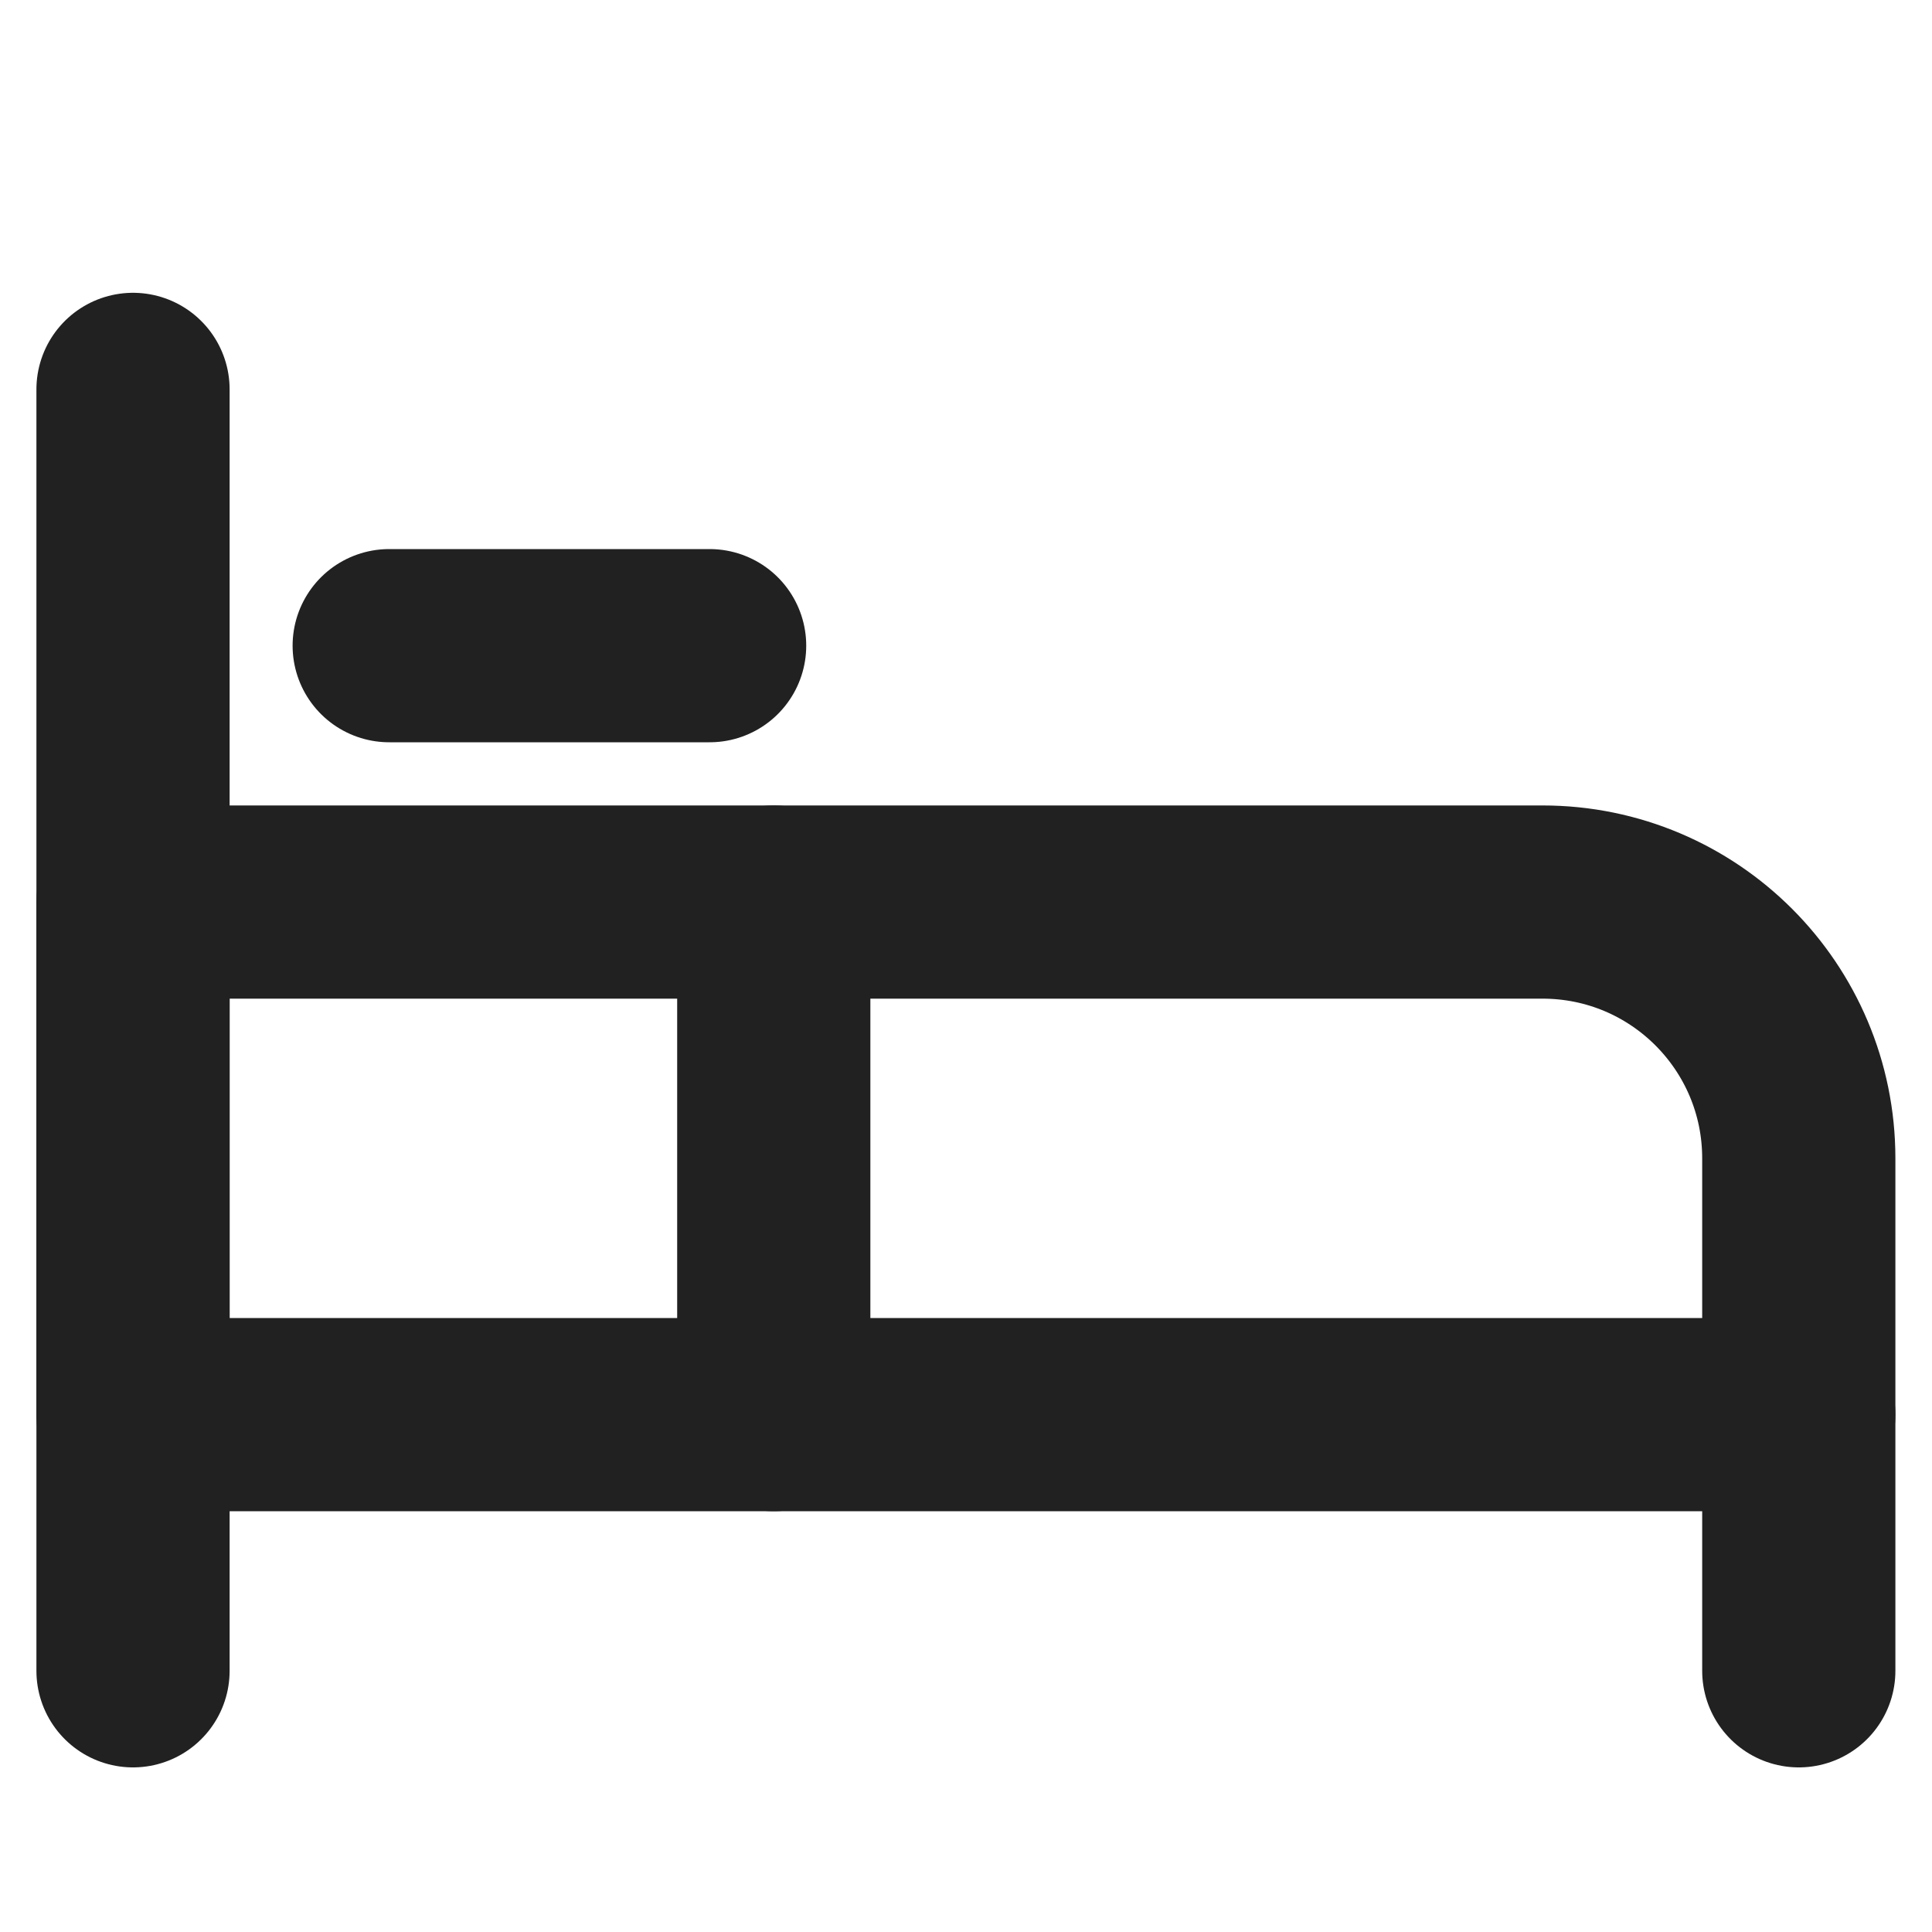
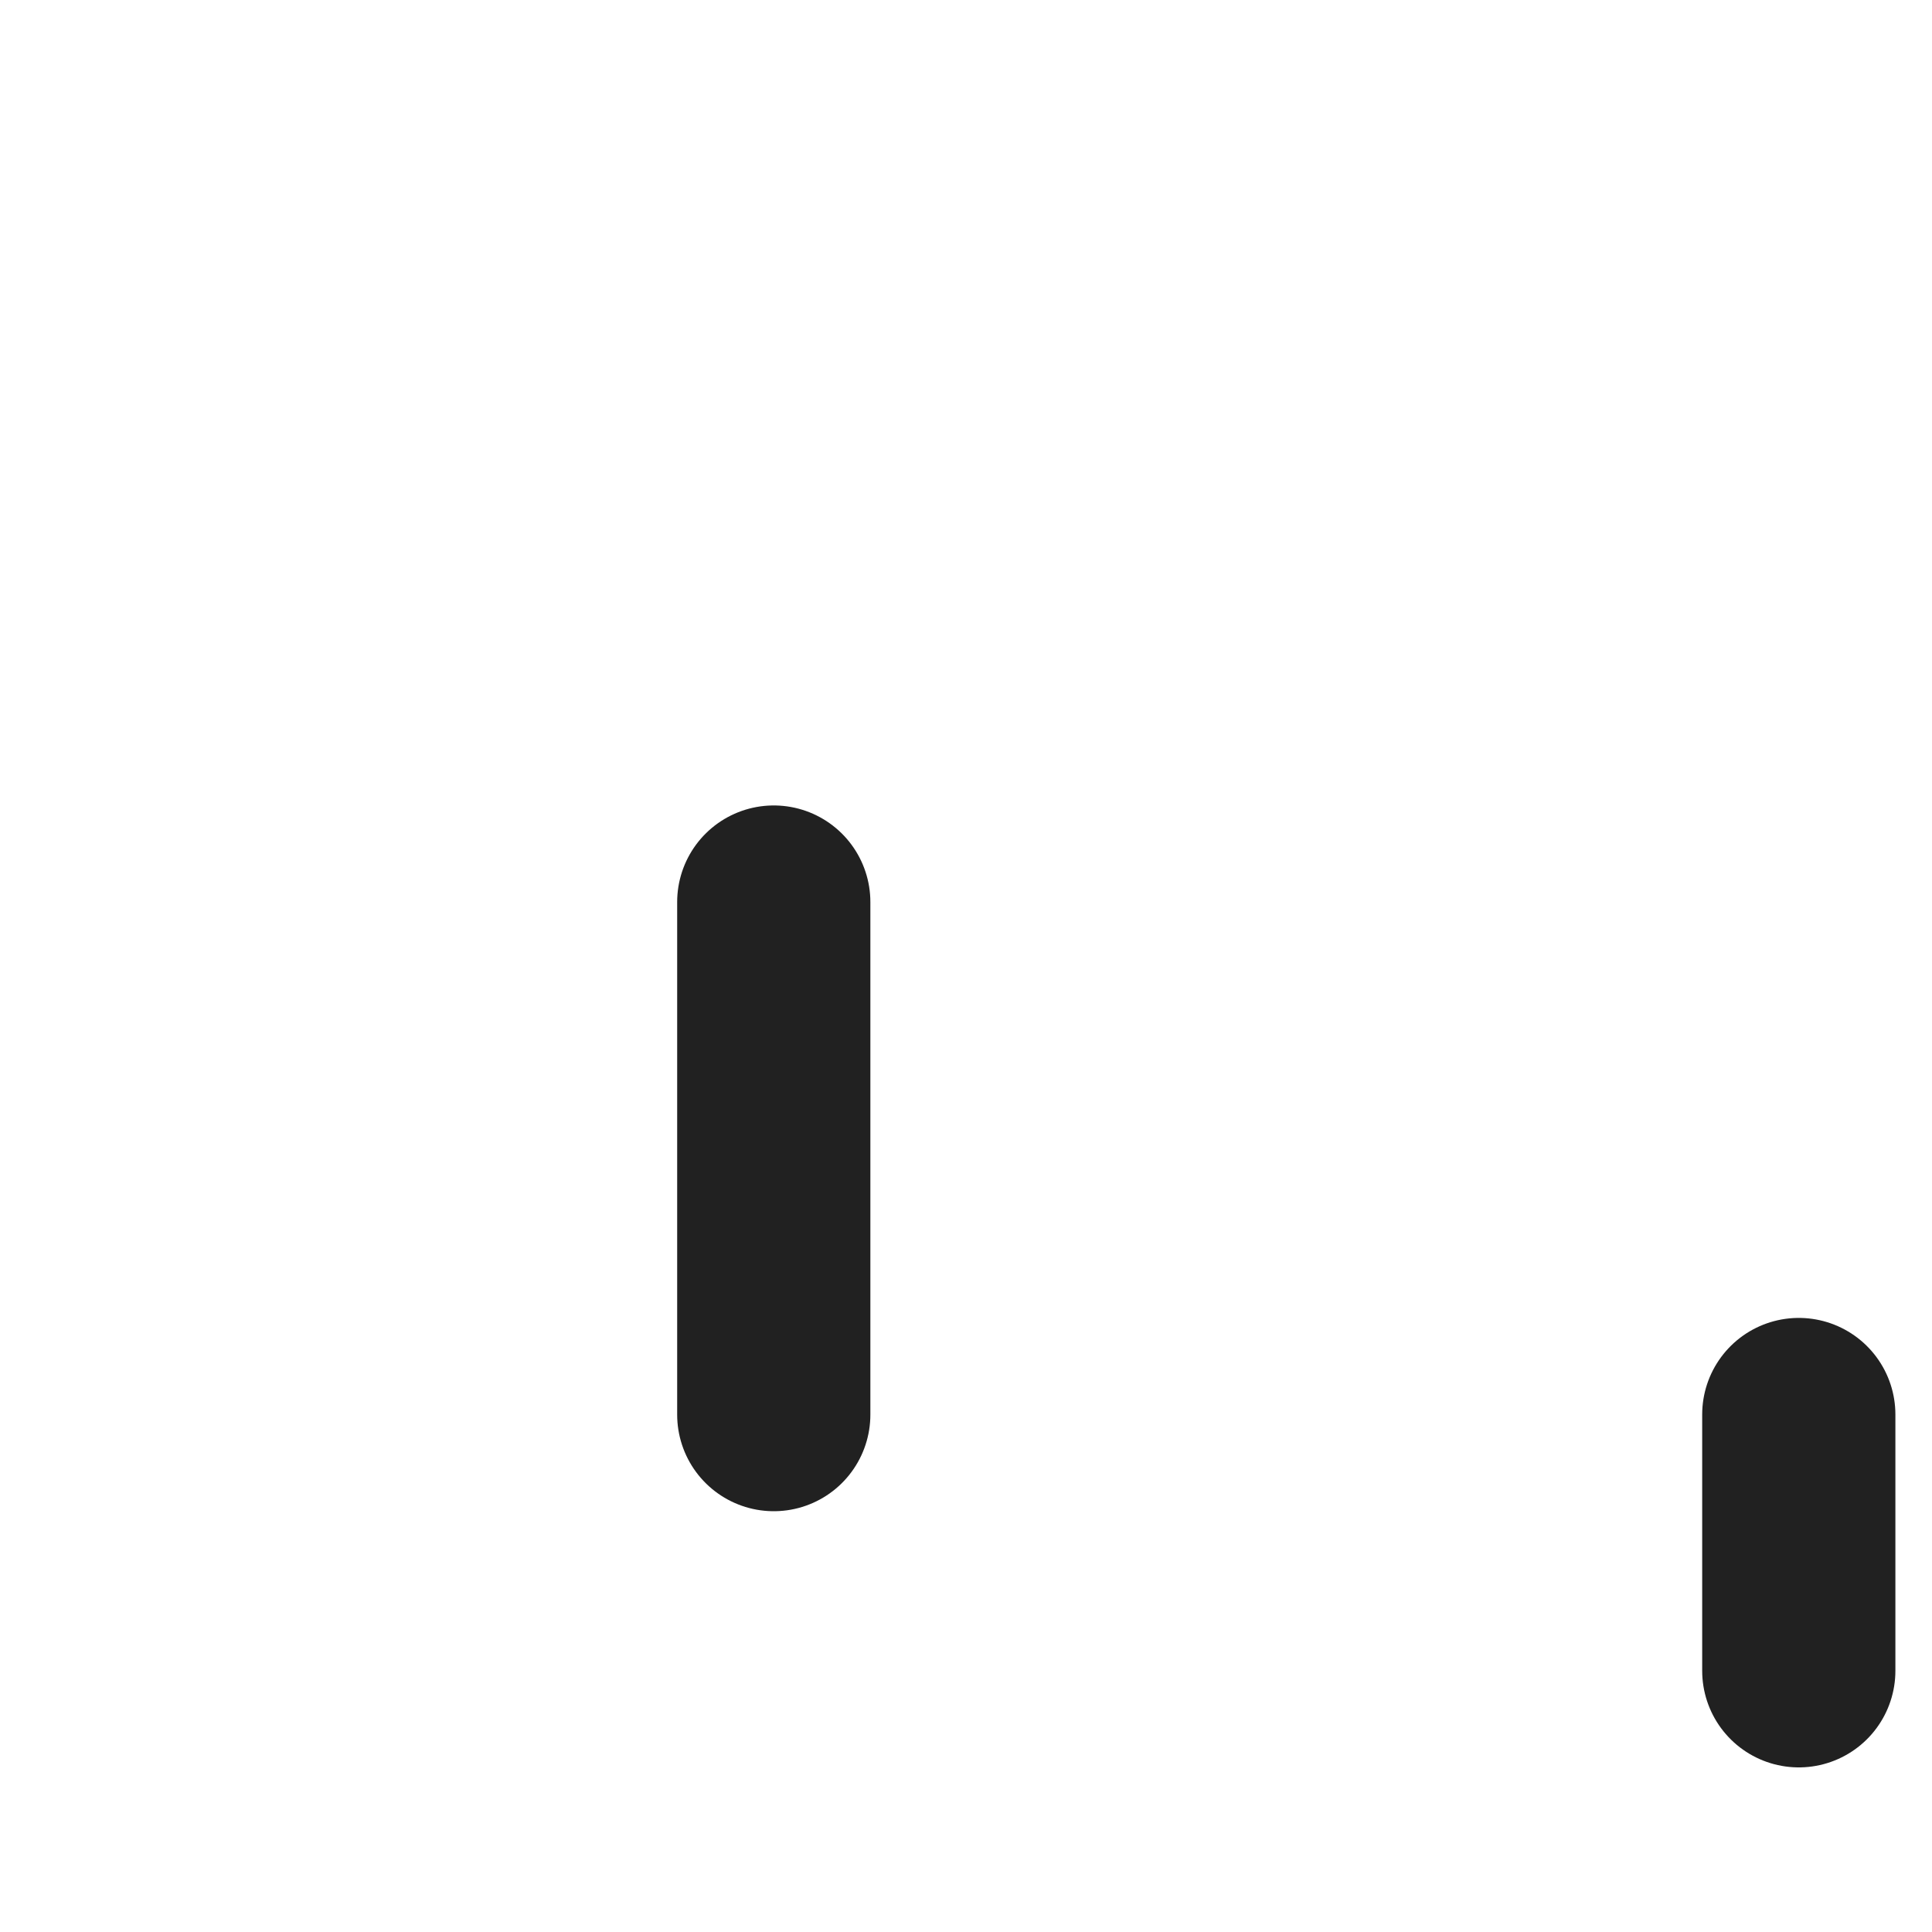
<svg xmlns="http://www.w3.org/2000/svg" width="20" height="20" viewBox="0 0 20 20" fill="none">
-   <path d="M1.377 17.296V4.031" stroke="#212121" stroke-width="2" stroke-linecap="round" stroke-linejoin="round" />
  <path d="M18.621 14.643V17.296" stroke="#212121" stroke-width="2" stroke-linecap="round" stroke-linejoin="round" />
-   <path d="M1.377 14.644V9.338H15.968C17.434 9.338 18.621 10.526 18.621 11.991V14.644H1.377Z" stroke="#212121" stroke-width="2" stroke-linecap="round" stroke-linejoin="round" />
  <path d="M8.01 9.338V14.644" stroke="#212121" stroke-width="2" stroke-linecap="round" stroke-linejoin="round" />
-   <path d="M4.029 6.684H7.346" stroke="#212121" stroke-width="2" stroke-linecap="round" stroke-linejoin="round" />
</svg>